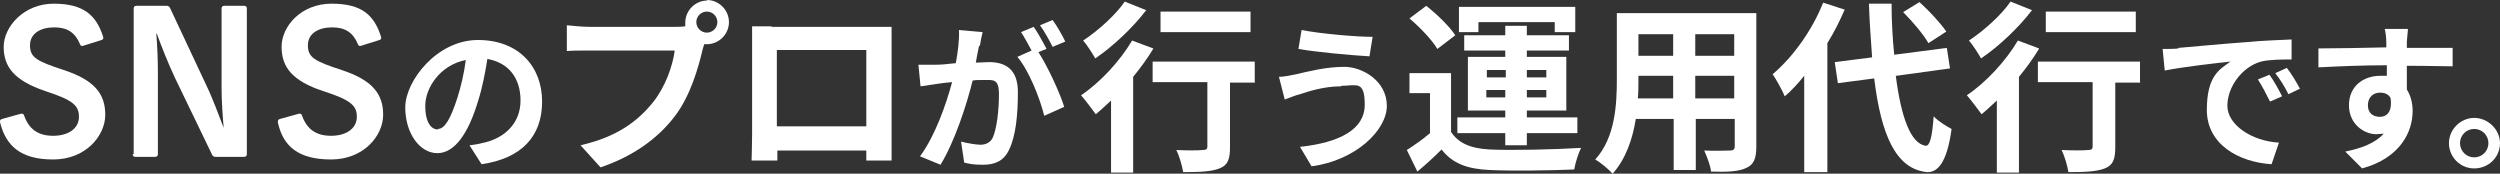
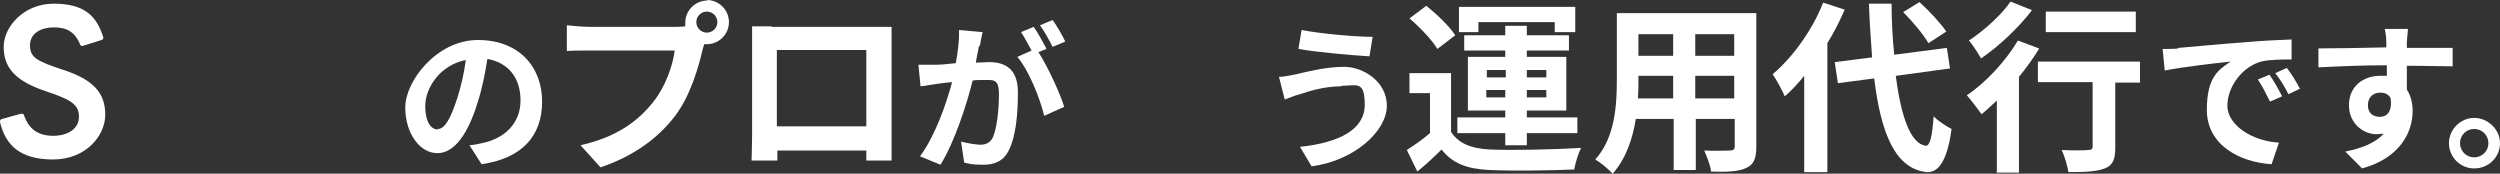
<svg xmlns="http://www.w3.org/2000/svg" version="1.1" viewBox="0 0 475 33">
  <rect x="0" y="0" width="475" height="33" fill="#333333" stroke="none" />
  <defs>
    <style>
      .cls-1 {
        fill: #fff;
      }
    </style>
  </defs>
  <g>
    <g id="_レイヤー_1" data-name="レイヤー_1">
      <g>
        <path class="cls-1" d="M0,23.2c0-.3,0-.5.4-.6l3.6-1c.3,0,.5,0,.6.4.9,2.5,2.6,3.8,5.5,3.8s4.9-1.4,4.9-3.6-1.2-3.2-6.4-4.9C2.7,15.3.7,12.7.7,8.9S4.5.7,10.2.7s8.1,2.2,9.4,6.3c.1.3,0,.5-.3.6l-3.5,1.1c-.3.1-.5,0-.6-.3-.9-2.2-2.4-3.2-4.9-3.2s-4.6,1.1-4.6,3.4,1.2,3,6.4,4.7c5.8,1.9,7.9,4.5,7.9,8.5s-3.7,8.5-9.9,8.5S1.1,27.7,0,23.2Z" />
-         <path class="cls-1" d="M25.4,29.3V1.6c0-.3.2-.5.5-.5h5.8c.3,0,.5.2.6.4l6.9,14.7c1.3,2.7,2.4,5.8,3.3,8.1h0c-.2-2.4-.4-5-.4-7.6V1.6c0-.3.2-.5.5-.5h3.8c.3,0,.5.2.5.5v27.7c0,.3-.2.5-.5.5h-5.5c-.3,0-.5-.2-.6-.4l-7.1-14.7c-1.3-2.8-2.5-5.8-3.4-8.3h-.1c.2,2.5.3,5,.3,7.7v15.2c0,.3-.2.5-.5.5h-3.8c-.3,0-.5-.2-.5-.5Z" />
-         <path class="cls-1" d="M52.8,23.2c0-.3,0-.5.4-.6l3.6-1c.3,0,.5,0,.6.4.9,2.5,2.6,3.8,5.5,3.8s4.9-1.4,4.9-3.6-1.2-3.2-6.4-4.9c-5.8-1.9-7.9-4.5-7.9-8.4S57.2.7,63,.7s8.1,2.2,9.4,6.3c.1.3,0,.5-.3.6l-3.5,1.1c-.3.1-.5,0-.6-.3-.9-2.2-2.4-3.2-4.9-3.2s-4.6,1.1-4.6,3.4,1.2,3,6.4,4.7c5.8,1.9,7.9,4.5,7.9,8.5s-3.7,8.5-9.9,8.5-9.1-2.5-10.1-7Z" />
        <path class="cls-1" d="M91.5,31.2l-2.3-3.6c1.1-.1,2-.3,2.8-.5,3.9-.9,6.9-3.7,6.9-8s-2.3-7.2-6.3-7.9c-.4,2.5-.9,5.3-1.8,8.1-1.8,6-4.4,9.8-7.7,9.8s-6.1-3.7-6.1-8.7,6-12.8,13.8-12.8,12.2,5.1,12.2,11.7-3.9,10.8-11.5,11.9ZM83.2,24.5c1.3,0,2.4-1.9,3.7-5.9.7-2.2,1.3-4.8,1.6-7.2-5,1-7.7,5.4-7.7,8.7s1.2,4.5,2.4,4.5Z" />
        <path class="cls-1" d="M134.3,0c2.3,0,4.2,1.9,4.2,4.2s-1.9,4.2-4.2,4.2-.3,0-.5,0c-.1.4-.2.7-.3,1-.8,3.4-2.3,8.8-5.3,12.7-3.2,4.2-7.9,7.6-14.1,9.7l-3.8-4.2c7-1.6,10.9-4.6,13.8-8.2,2.3-2.9,3.7-6.8,4.1-9.8h-16.3c-1.6,0-3.3,0-4.2.1v-4.9c1,.1,3,.3,4.2.3h16.3c.5,0,1.3,0,2-.1,0-.2,0-.4,0-.7,0-2.3,1.9-4.2,4.2-4.2ZM134.3,6.2c1.1,0,2-.9,2-2s-.9-2-2-2-2,.9-2,2,.9,2,2,2Z" />
        <path class="cls-1" d="M146.6,5.1h19.3c.9,0,2.2,0,3.5,0,0,1,0,2.3,0,3.4v17.1c0,1.4,0,4.7,0,4.9h-4.8c0,0,0-.9,0-1.9h-16.9c0,1,0,1.8,0,1.9h-4.9c0-.2.1-3.2.1-4.9V8.4c0-1,0-2.4,0-3.4,1.4,0,2.8,0,3.7,0ZM147.6,24h17v-14.5h-17v14.5Z" />
        <path class="cls-1" d="M186,8.8c-.2.9-.4,2-.6,3.1,1,0,1.9-.1,2.5-.1,3.2,0,5.5,1.4,5.5,5.7s-.4,8.4-1.7,11c-1,2.1-2.7,2.8-4.9,2.8s-2.6-.2-3.6-.4l-.6-4c1.1.3,2.9.6,3.7.6s1.8-.3,2.3-1.3c.8-1.7,1.2-5.3,1.2-8.3s-1.1-2.7-2.9-2.7-1.2,0-2.1.1c-1.1,4.5-3.4,11.6-6.1,16l-3.9-1.6c2.9-3.9,5-10,6.1-14.1-1.1.1-2,.2-2.6.3-.9.1-2.4.4-3.4.5l-.4-4.1c1.1,0,2.1,0,3.2,0,.9,0,2.3-.1,3.9-.3.4-2.2.7-4.4.6-6.3l4.5.4c-.2.8-.4,1.7-.5,2.5ZM198.8,9.3l-1.5.6c1.8,2.8,4.1,7.8,4.9,10.4l-3.8,1.7c-.8-3.3-2.9-8.6-5.1-11.2l2.7-1.2c-.6-1.1-1.4-2.6-2-3.5l2.4-1c.8,1.1,1.8,3,2.4,4.1ZM202.4,7.9l-2.4,1c-.6-1.2-1.6-3-2.4-4.1l2.4-1c.8,1.1,1.9,3,2.4,4.1Z" />
-         <path class="cls-1" d="M219.1,9.3c-1.1,1.8-2.4,3.6-3.8,5.3v18.2h-4.2v-13.7c-1,.9-1.9,1.8-2.9,2.6-.6-.8-2-2.7-2.8-3.6,3.6-2.4,7.4-6.5,9.7-10.4l4,1.5ZM217.8,1.9c-2.5,3.3-6.3,6.9-9.7,9.2-.5-.9-1.6-2.6-2.3-3.4,2.9-1.9,6.3-5,7.9-7.4l4,1.6ZM238.5,15.7h-4.8v12.3c0,2.2-.4,3.4-2,4-1.5.6-3.7.7-6.9.7-.2-1.2-.7-3-1.3-4.2,2,.1,4.3.1,5,0,.6,0,.9-.1.9-.7v-12.2h-10.4v-3.9h19.4v3.9ZM237.6,6.1h-17.1v-3.9h17.1v3.9Z" />
        <path class="cls-1" d="M254.8,16.4c-3.3,0-6.3,1-7.8,1.5-.9.2-2,.7-2.9,1l-1.1-4.3c1,0,2.3-.3,3.3-.5,2.2-.5,5.6-1.4,9.1-1.4s8.1,2.7,8.1,7.4-6,10.4-14.3,11.5l-2.2-3.7c7.5-.8,12.3-3.3,12.3-8s-1.6-3.6-4.4-3.6ZM260.8,7l-.6,3.7c-3.5-.2-10.1-.8-13.5-1.4l.6-3.6c3.5.7,10.3,1.3,13.5,1.3Z" />
-         <path class="cls-1" d="M275.6,24.9c1.4,2.3,3.8,3.3,7.4,3.5,4.2.2,12.5,0,17.4-.3-.5,1-1.1,2.9-1.3,4.1-4.4.2-11.8.3-16.1.1-4.2-.2-7-1.2-9.1-3.9-1.4,1.4-2.8,2.7-4.6,4.2l-2-4.1c1.4-.9,3-2,4.4-3.2v-7.6h-3.9v-3.8h7.9v11.1ZM273.1,9.3c-1-1.7-3.3-4.1-5.3-5.8l3.2-2.4c2,1.6,4.4,3.9,5.5,5.6l-3.4,2.6ZM286,25.3h-9.1v-3h9.1v-1.3h-7.1v-10.2h7.1v-1.2h-7.8v-2.9h7.8v-1.8h4.1v1.8h8v2.9h-8v1.2h7.5v10.2h-7.5v1.3h9.6v3h-9.6v2.3h-4.1v-2.3ZM280.9,6.1h-3.7V1.3h22.1v4.8h-3.9v-1.9h-14.5v1.9ZM282.5,14.7h3.6v-1.4h-3.6v1.4ZM286,18.5v-1.4h-3.6v1.4h3.6ZM290.1,13.3v1.4h3.7v-1.4h-3.7ZM293.8,17.1h-3.7v1.4h3.7v-1.4Z" />
+         <path class="cls-1" d="M275.6,24.9c1.4,2.3,3.8,3.3,7.4,3.5,4.2.2,12.5,0,17.4-.3-.5,1-1.1,2.9-1.3,4.1-4.4.2-11.8.3-16.1.1-4.2-.2-7-1.2-9.1-3.9-1.4,1.4-2.8,2.7-4.6,4.2l-2-4.1c1.4-.9,3-2,4.4-3.2v-7.6h-3.9v-3.8h7.9v11.1ZM273.1,9.3c-1-1.7-3.3-4.1-5.3-5.8l3.2-2.4c2,1.6,4.4,3.9,5.5,5.6l-3.4,2.6ZM286,25.3h-9.1v-3h9.1v-1.3h-7.1v-10.2h7.1v-1.2h-7.8v-2.9h7.8v-1.8h4.1v1.8h8v2.9h-8v1.2h7.5v10.2h-7.5v1.3h9.6v3h-9.6v2.3h-4.1v-2.3ZM280.9,6.1h-3.7V1.3h22.1v4.8h-3.9v-1.9h-14.5v1.9ZM282.5,14.7h3.6v-1.4h-3.6v1.4ZM286,18.5v-1.4h-3.6v1.4h3.6ZM290.1,13.3v1.4h3.7v-1.4h-3.7M293.8,17.1h-3.7v1.4h3.7v-1.4Z" />
        <path class="cls-1" d="M333.7,27.9c0,2.2-.5,3.4-1.9,4-1.4.7-3.6.8-6.7.7-.1-1.1-.8-2.9-1.3-4,2,.1,4.3,0,4.9,0s.9-.2.9-.8v-5.2h-7.4v9.7h-4.2v-9.7h-7.2c-.6,3.8-1.9,7.6-4.4,10.4-.7-.8-2.4-2.2-3.3-2.7,3.8-4.2,4.1-10.4,4.1-15.3V2.5h26.5v25.4ZM317.9,18.7v-4.3h-6.6v.6c0,1.1,0,2.4-.1,3.7h6.7ZM311.3,6.5v4.1h6.6v-4.1h-6.6ZM329.5,6.5h-7.4v4.1h7.4v-4.1ZM329.5,18.7v-4.3h-7.4v4.3h7.4Z" />
        <path class="cls-1" d="M350.5,1.8c-.9,2.1-2,4.3-3.3,6.4v24.5h-4.4V14.4c-1.2,1.5-2.4,2.8-3.7,3.9-.4-1-1.6-3.2-2.3-4.2,3.8-3.2,7.5-8.3,9.6-13.6l4,1.3ZM360.2,14.4c1,7.8,2.8,12.9,5.7,13.3.8,0,1.2-1.7,1.5-5.6.8.9,2.6,2,3.4,2.4-.9,6.7-2.8,8.3-4.7,8.2-5.9-.6-8.7-7.1-10-17.8l-6.9.9-.6-4,7.1-.9c-.2-3.1-.5-6.6-.6-10.2h4.3c0,3.4.2,6.7.5,9.7l10-1.3.6,3.9-10.2,1.4ZM366.4,8.2c-.9-1.6-3-4.1-4.8-5.9l3.1-1.9c1.9,1.7,4,4,5.1,5.6l-3.4,2.2Z" />
        <path class="cls-1" d="M387.4,9.3c-1.1,1.8-2.4,3.6-3.8,5.3v18.2h-4.2v-13.7c-1,.9-1.9,1.8-2.9,2.6-.6-.8-2-2.7-2.8-3.6,3.6-2.4,7.4-6.5,9.7-10.4l4,1.5ZM386.1,1.9c-2.5,3.3-6.3,6.9-9.7,9.2-.5-.9-1.6-2.6-2.3-3.4,2.9-1.9,6.3-5,7.9-7.4l4,1.6ZM406.7,15.7h-4.8v12.3c0,2.2-.4,3.4-2,4-1.5.6-3.7.7-6.9.7-.2-1.2-.7-3-1.3-4.2,2,.1,4.3.1,5,0,.6,0,.9-.1.9-.7v-12.2h-10.4v-3.9h19.4v3.9ZM405.8,6.1h-17.1v-3.9h17.1v3.9Z" />
        <path class="cls-1" d="M413.9,9.1c2.5-.2,7.5-.7,13-1.1,3.1-.3,6.4-.4,8.5-.5v3.8c-1.6,0-4.2,0-5.8.4-3.6,1-6.4,4.8-6.4,8.4s4.6,6.7,9.8,7l-1.4,4.1c-6.3-.4-12.3-3.8-12.3-10.3s2.4-7.7,4.5-9.2c-2.8.3-9,1-12.5,1.7l-.4-4.1c1.2,0,2.4,0,3-.1ZM433.6,18.3l-2.3,1c-.8-1.6-1.4-2.8-2.3-4.2l2.2-.9c.8,1.1,1.8,2.9,2.4,4.1ZM437.1,16.8l-2.3,1.1c-.8-1.6-1.5-2.7-2.5-4l2.2-1c.8,1,1.9,2.8,2.5,4Z" />
        <path class="cls-1" d="M457.3,8.2c0,.2,0,.6,0,.9,3,0,7.2,0,8.7,0v3.5c-1.8,0-4.6-.1-8.7-.1,0,1.5,0,3.2,0,4.5.7,1.1,1.1,2.5,1.1,4.1,0,3.9-2.3,8.9-9.6,10.9l-3.2-3.2c3-.6,5.7-1.6,7.3-3.4-.4,0-.9.1-1.4.1-2.3,0-5.2-1.9-5.2-5.5s2.7-5.6,6-5.6.8,0,1.2,0c0-.7,0-1.3,0-2-4.5,0-9.2.2-13,.4v-3.6c3.3,0,8.8-.1,12.9-.2,0-.4,0-.7,0-.9,0-1.2-.2-2.2-.3-2.6h4.4c0,.5-.2,2.1-.2,2.6ZM452.2,22.2c1.3,0,2.4-1,2-3.6-.4-.7-1.1-1-2-1-1.2,0-2.3.8-2.3,2.4s1.1,2.2,2.3,2.2Z" />
        <path class="cls-1" d="M475,27.2c0,2.7-2.2,4.8-4.9,4.8s-4.8-2.2-4.8-4.8,2.2-4.8,4.8-4.8,4.9,2.2,4.9,4.8ZM472.8,27.2c0-1.5-1.2-2.7-2.7-2.7s-2.7,1.2-2.7,2.7,1.2,2.7,2.7,2.7,2.7-1.2,2.7-2.7Z" />
      </g>
    </g>
  </g>
</svg>